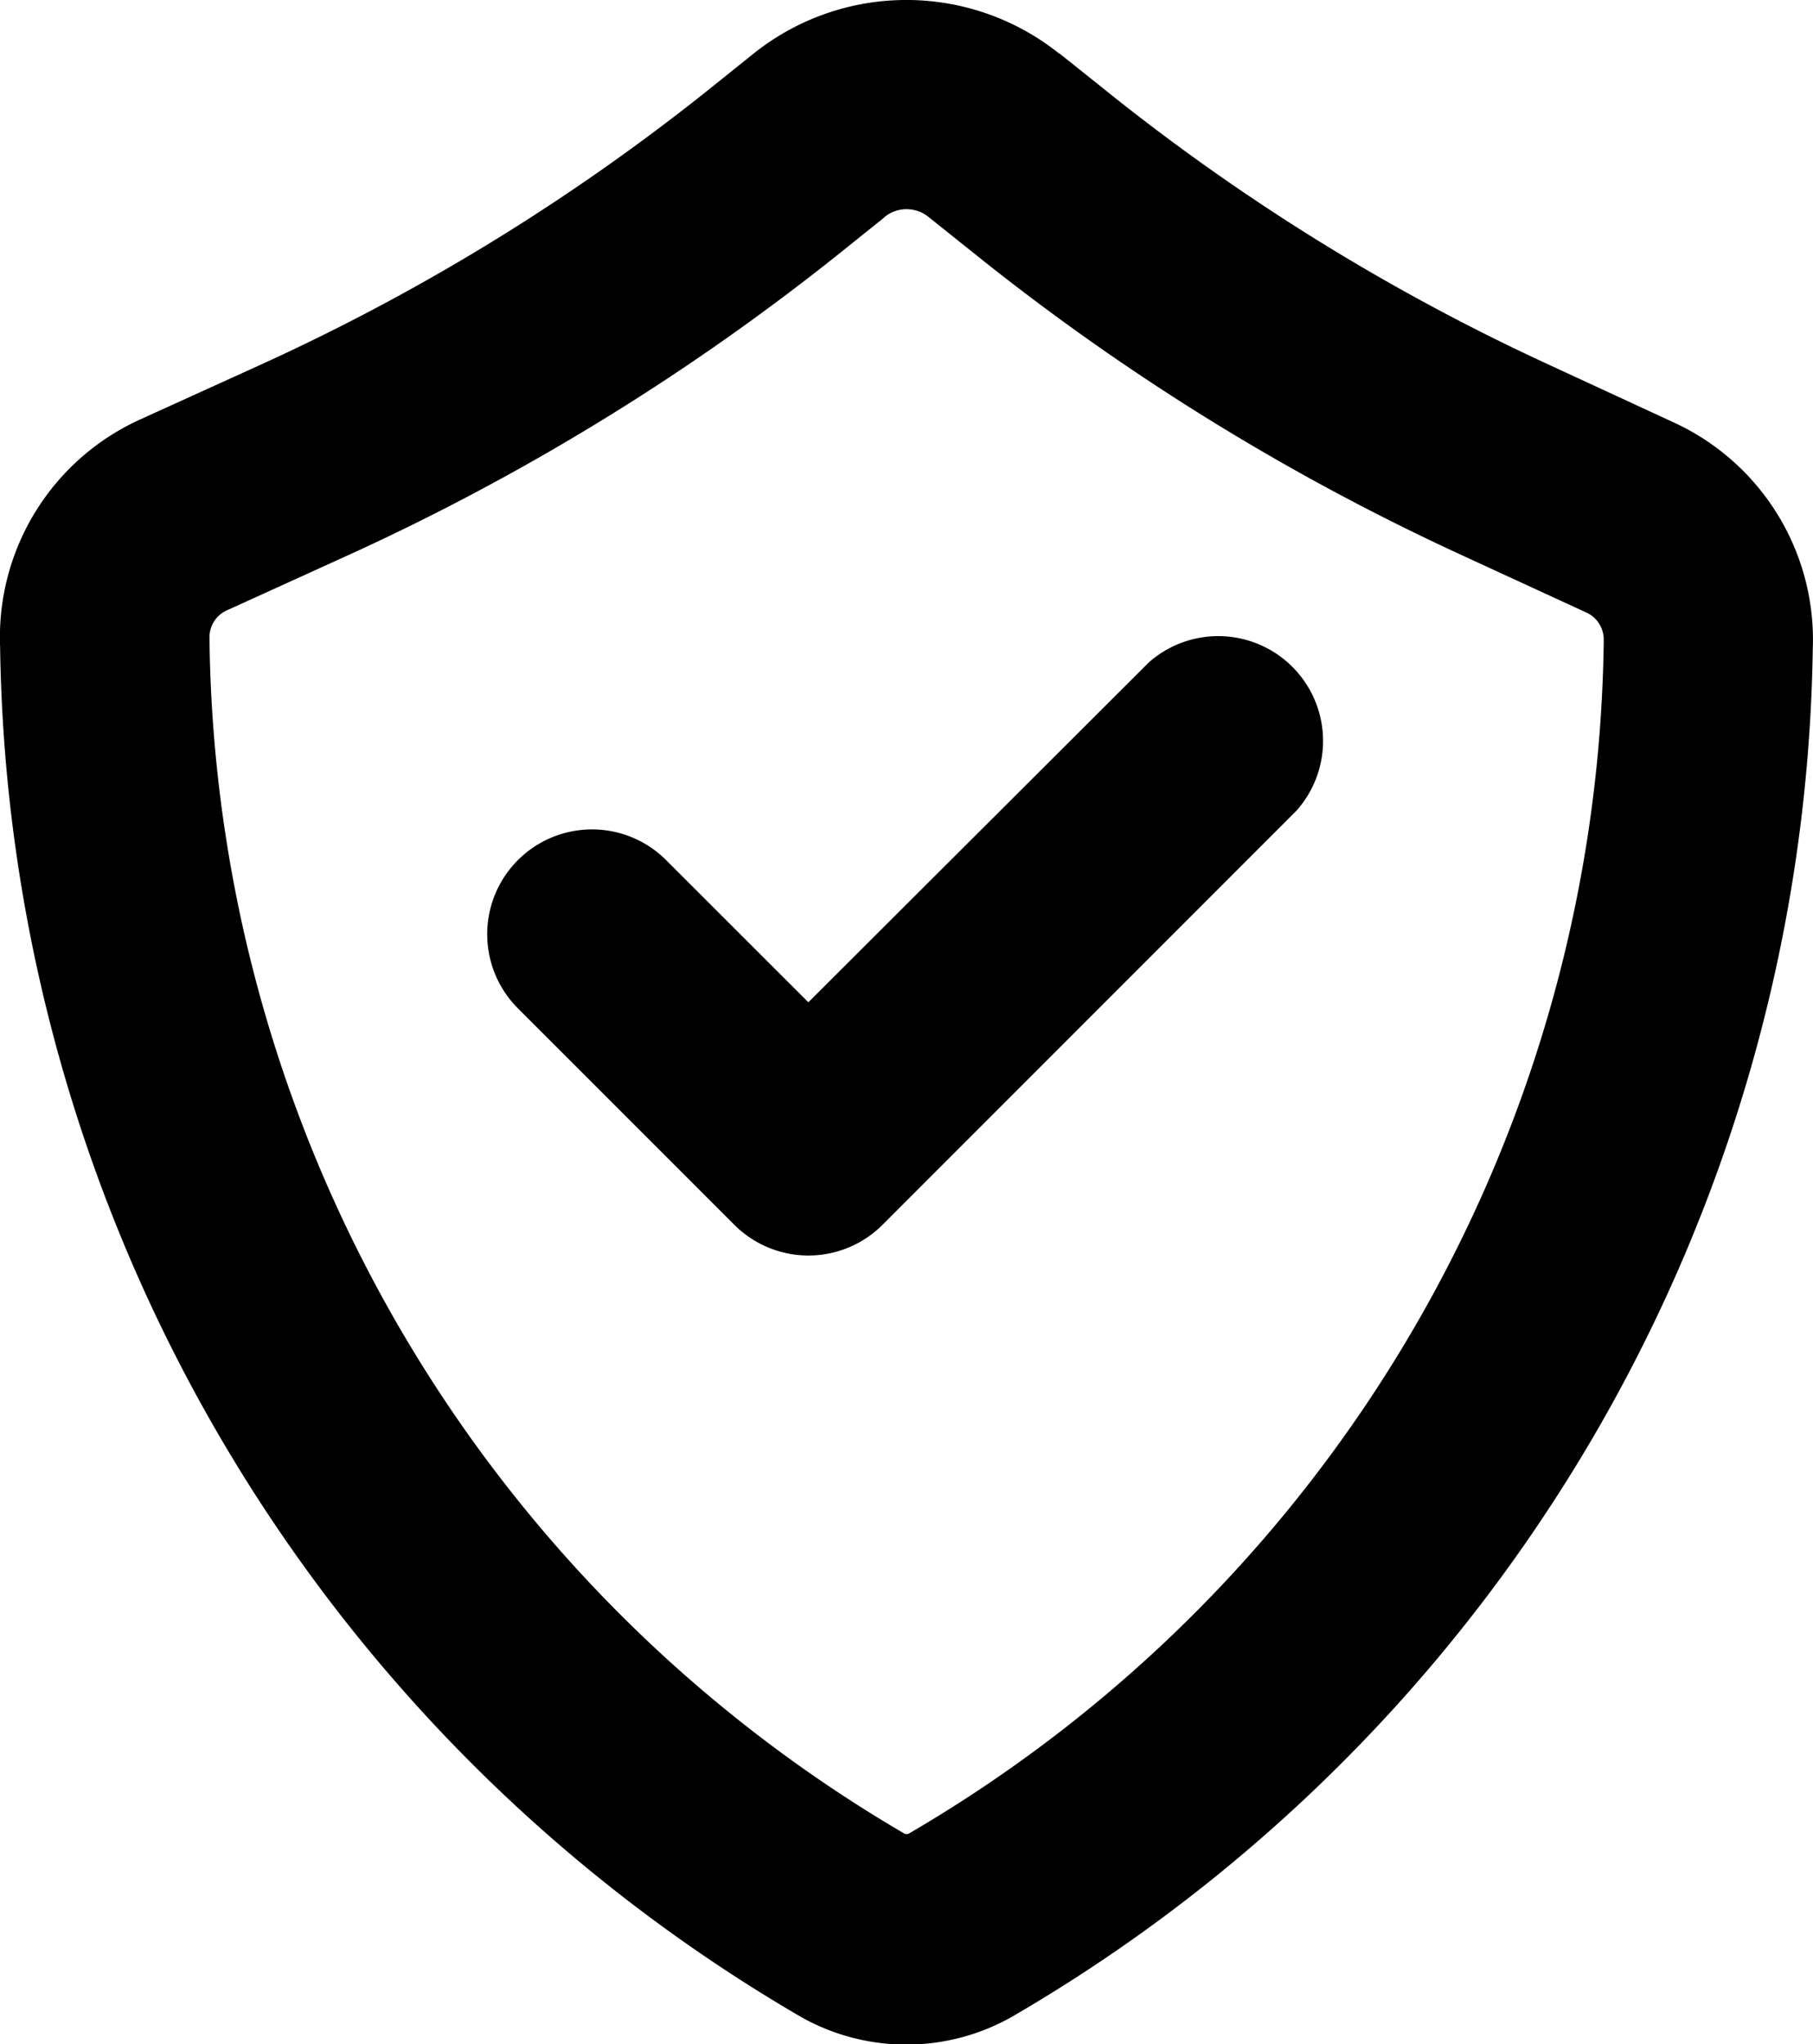
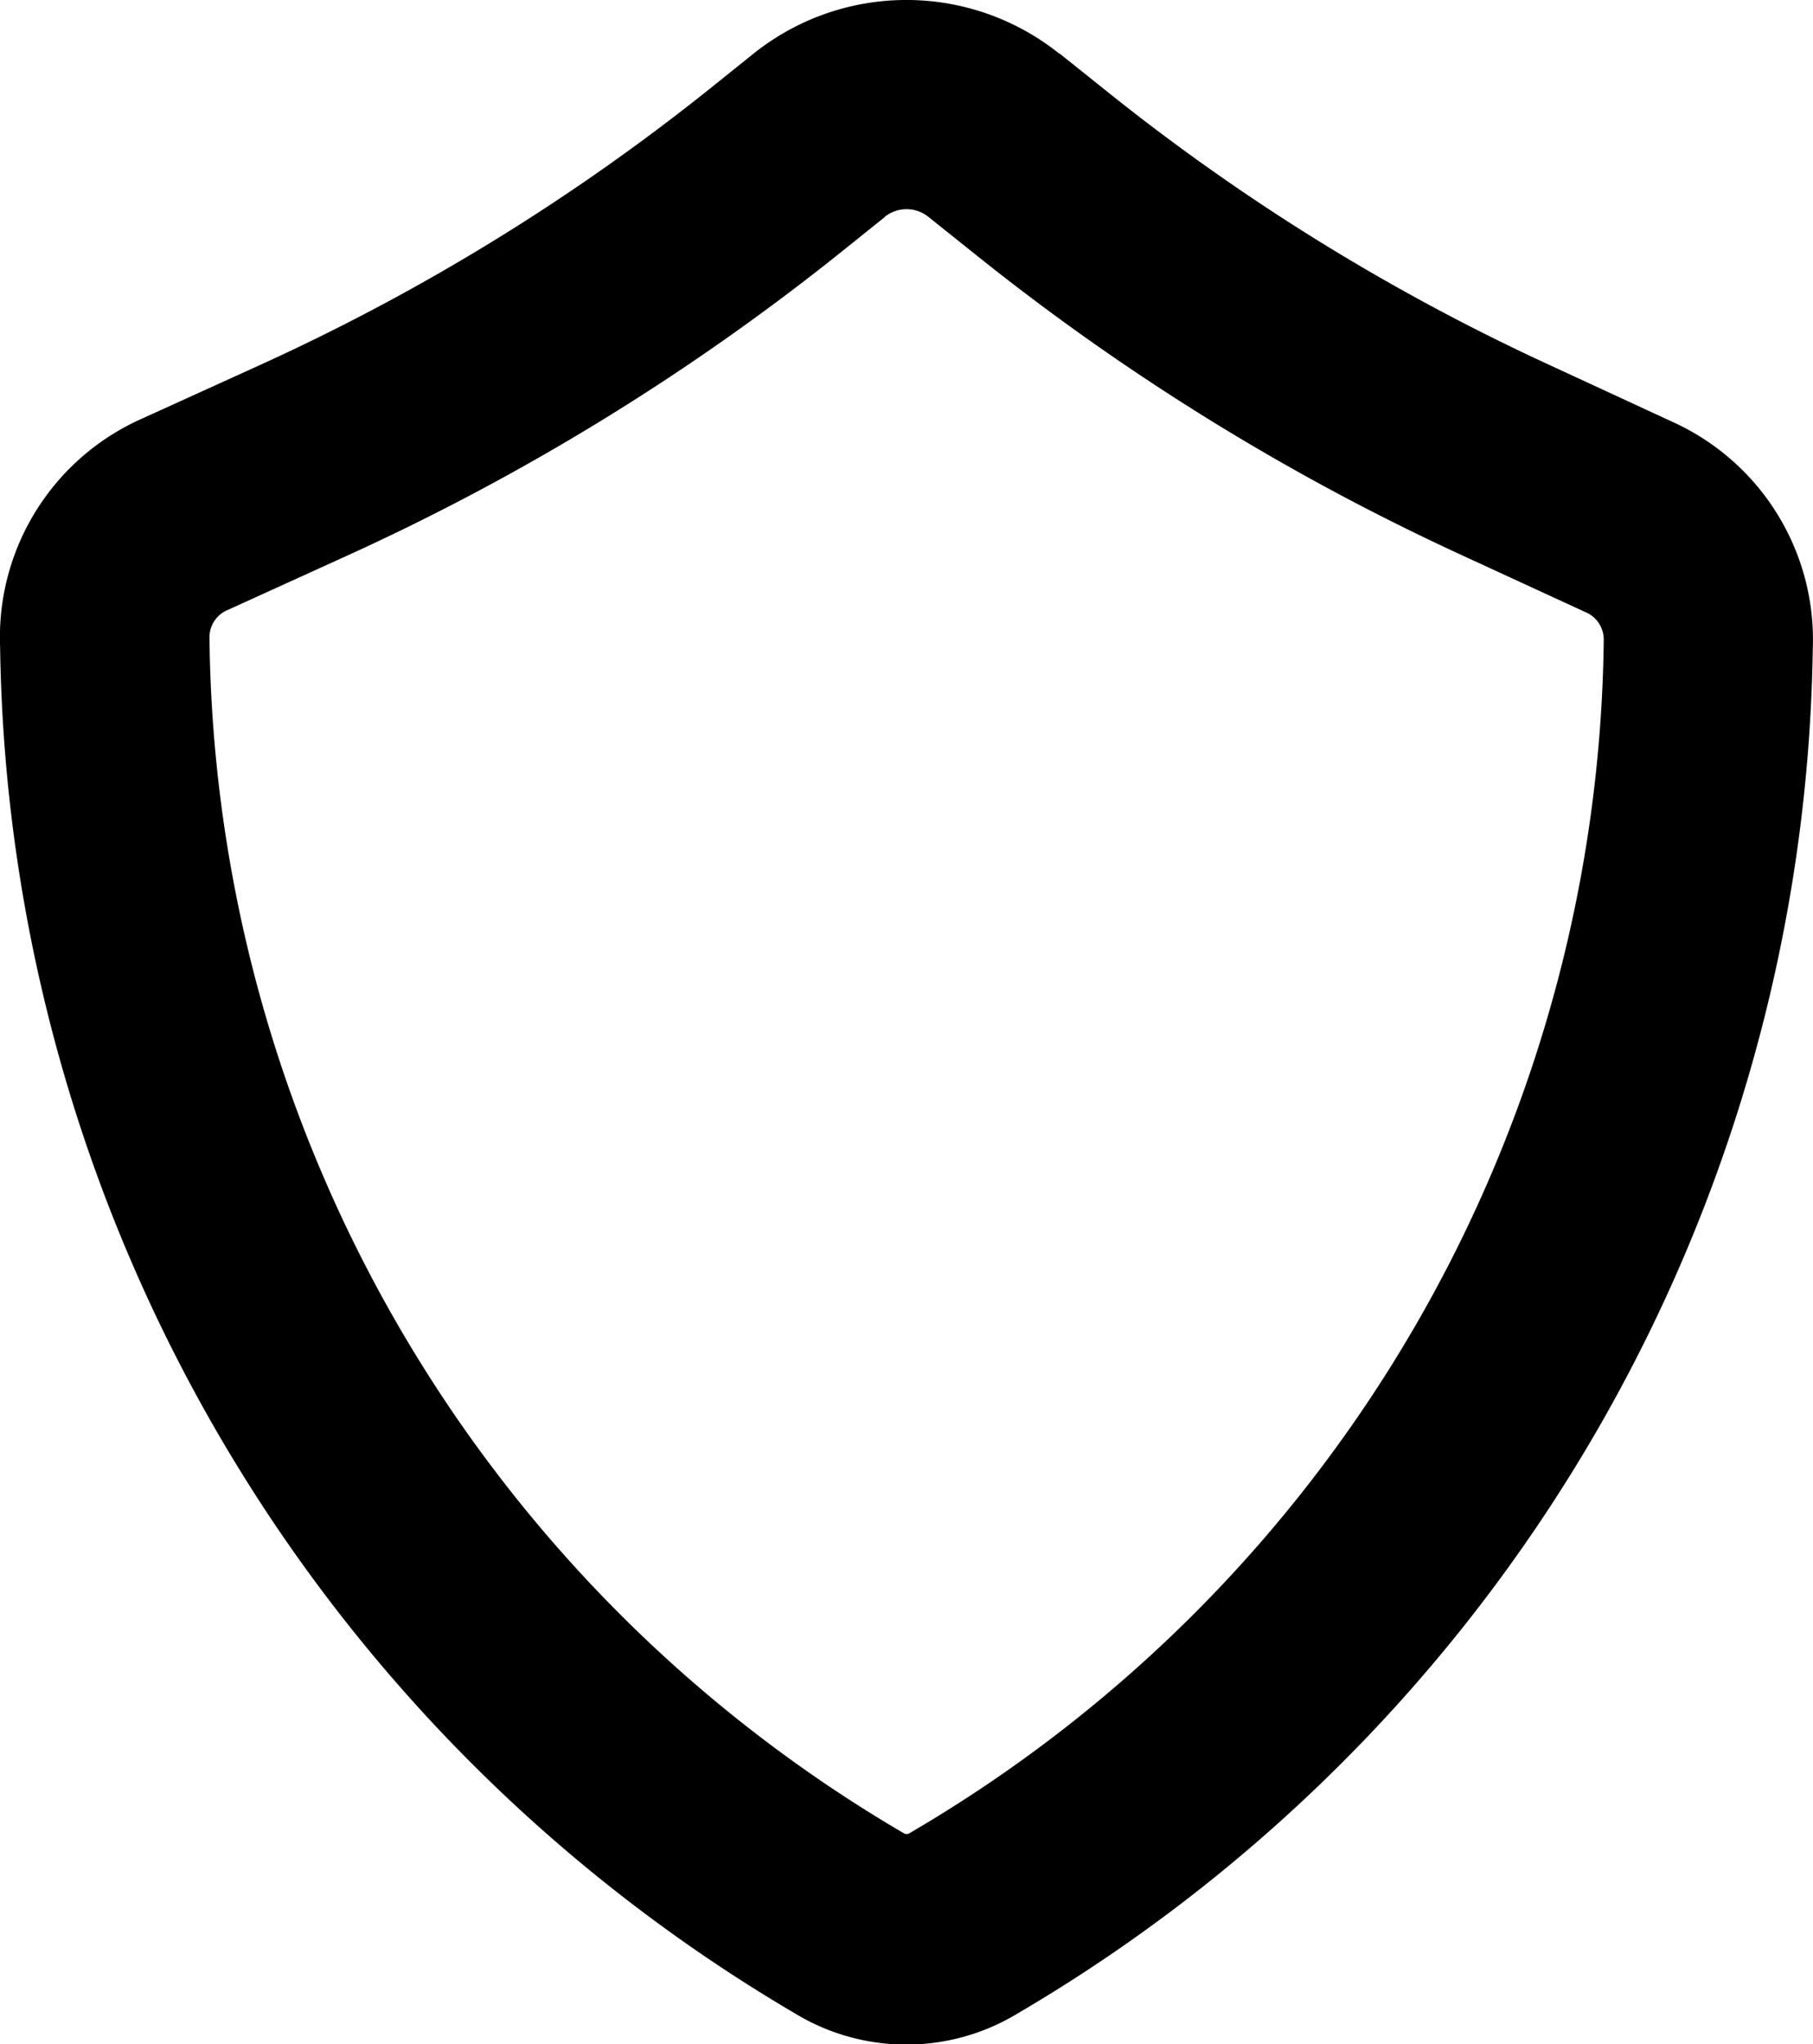
<svg xmlns="http://www.w3.org/2000/svg" viewBox="0 0 16.453 18.548" height="18.548" width="16.453" id="ShieldCheckMarkIcon">
-   <path transform="translate(-2.574 -1.313)" d="M8.619,9.117a.951.951,0,0,0-1.345,1.345l1.964,1.964a.951.951,0,0,0,1.345,0L14.34,8.668A.951.951,0,0,0,13,7.323L9.91,10.407,8.619,9.117Z" data-sanitized-data-name="Path 2894" data-name="Path 2894" id="Path_2894" />
  <path fill-rule="evenodd" transform="translate(-3.515 -2.531)" d="M13.127,3.017a2.22,2.22,0,0,0-2.773,0l-.4.321A19.343,19.343,0,0,1,5.872,5.844L4.8,6.331A2.169,2.169,0,0,0,3.516,8.4a14.616,14.616,0,0,0,7.271,12.433,1.947,1.947,0,0,0,1.906,0A14.6,14.6,0,0,0,19.966,8.42,2.169,2.169,0,0,0,18.7,6.362l-1.142-.528a19.342,19.342,0,0,1-3.978-2.458l-.449-.359ZM11.542,4.5a.317.317,0,0,1,.4,0l.449.359a21.245,21.245,0,0,0,4.37,2.7l1.142.526a.27.27,0,0,1,.166.247,12.7,12.7,0,0,1-6.3,10.832.053.053,0,0,1-.025.008.048.048,0,0,1-.028-.008A12.722,12.722,0,0,1,5.416,8.31a.268.268,0,0,1,.169-.246l1.073-.488a21.246,21.246,0,0,0,4.483-2.752l.4-.321Z" data-sanitized-data-name="Path 2895" data-name="Path 2895" id="Path_2895" />
</svg>